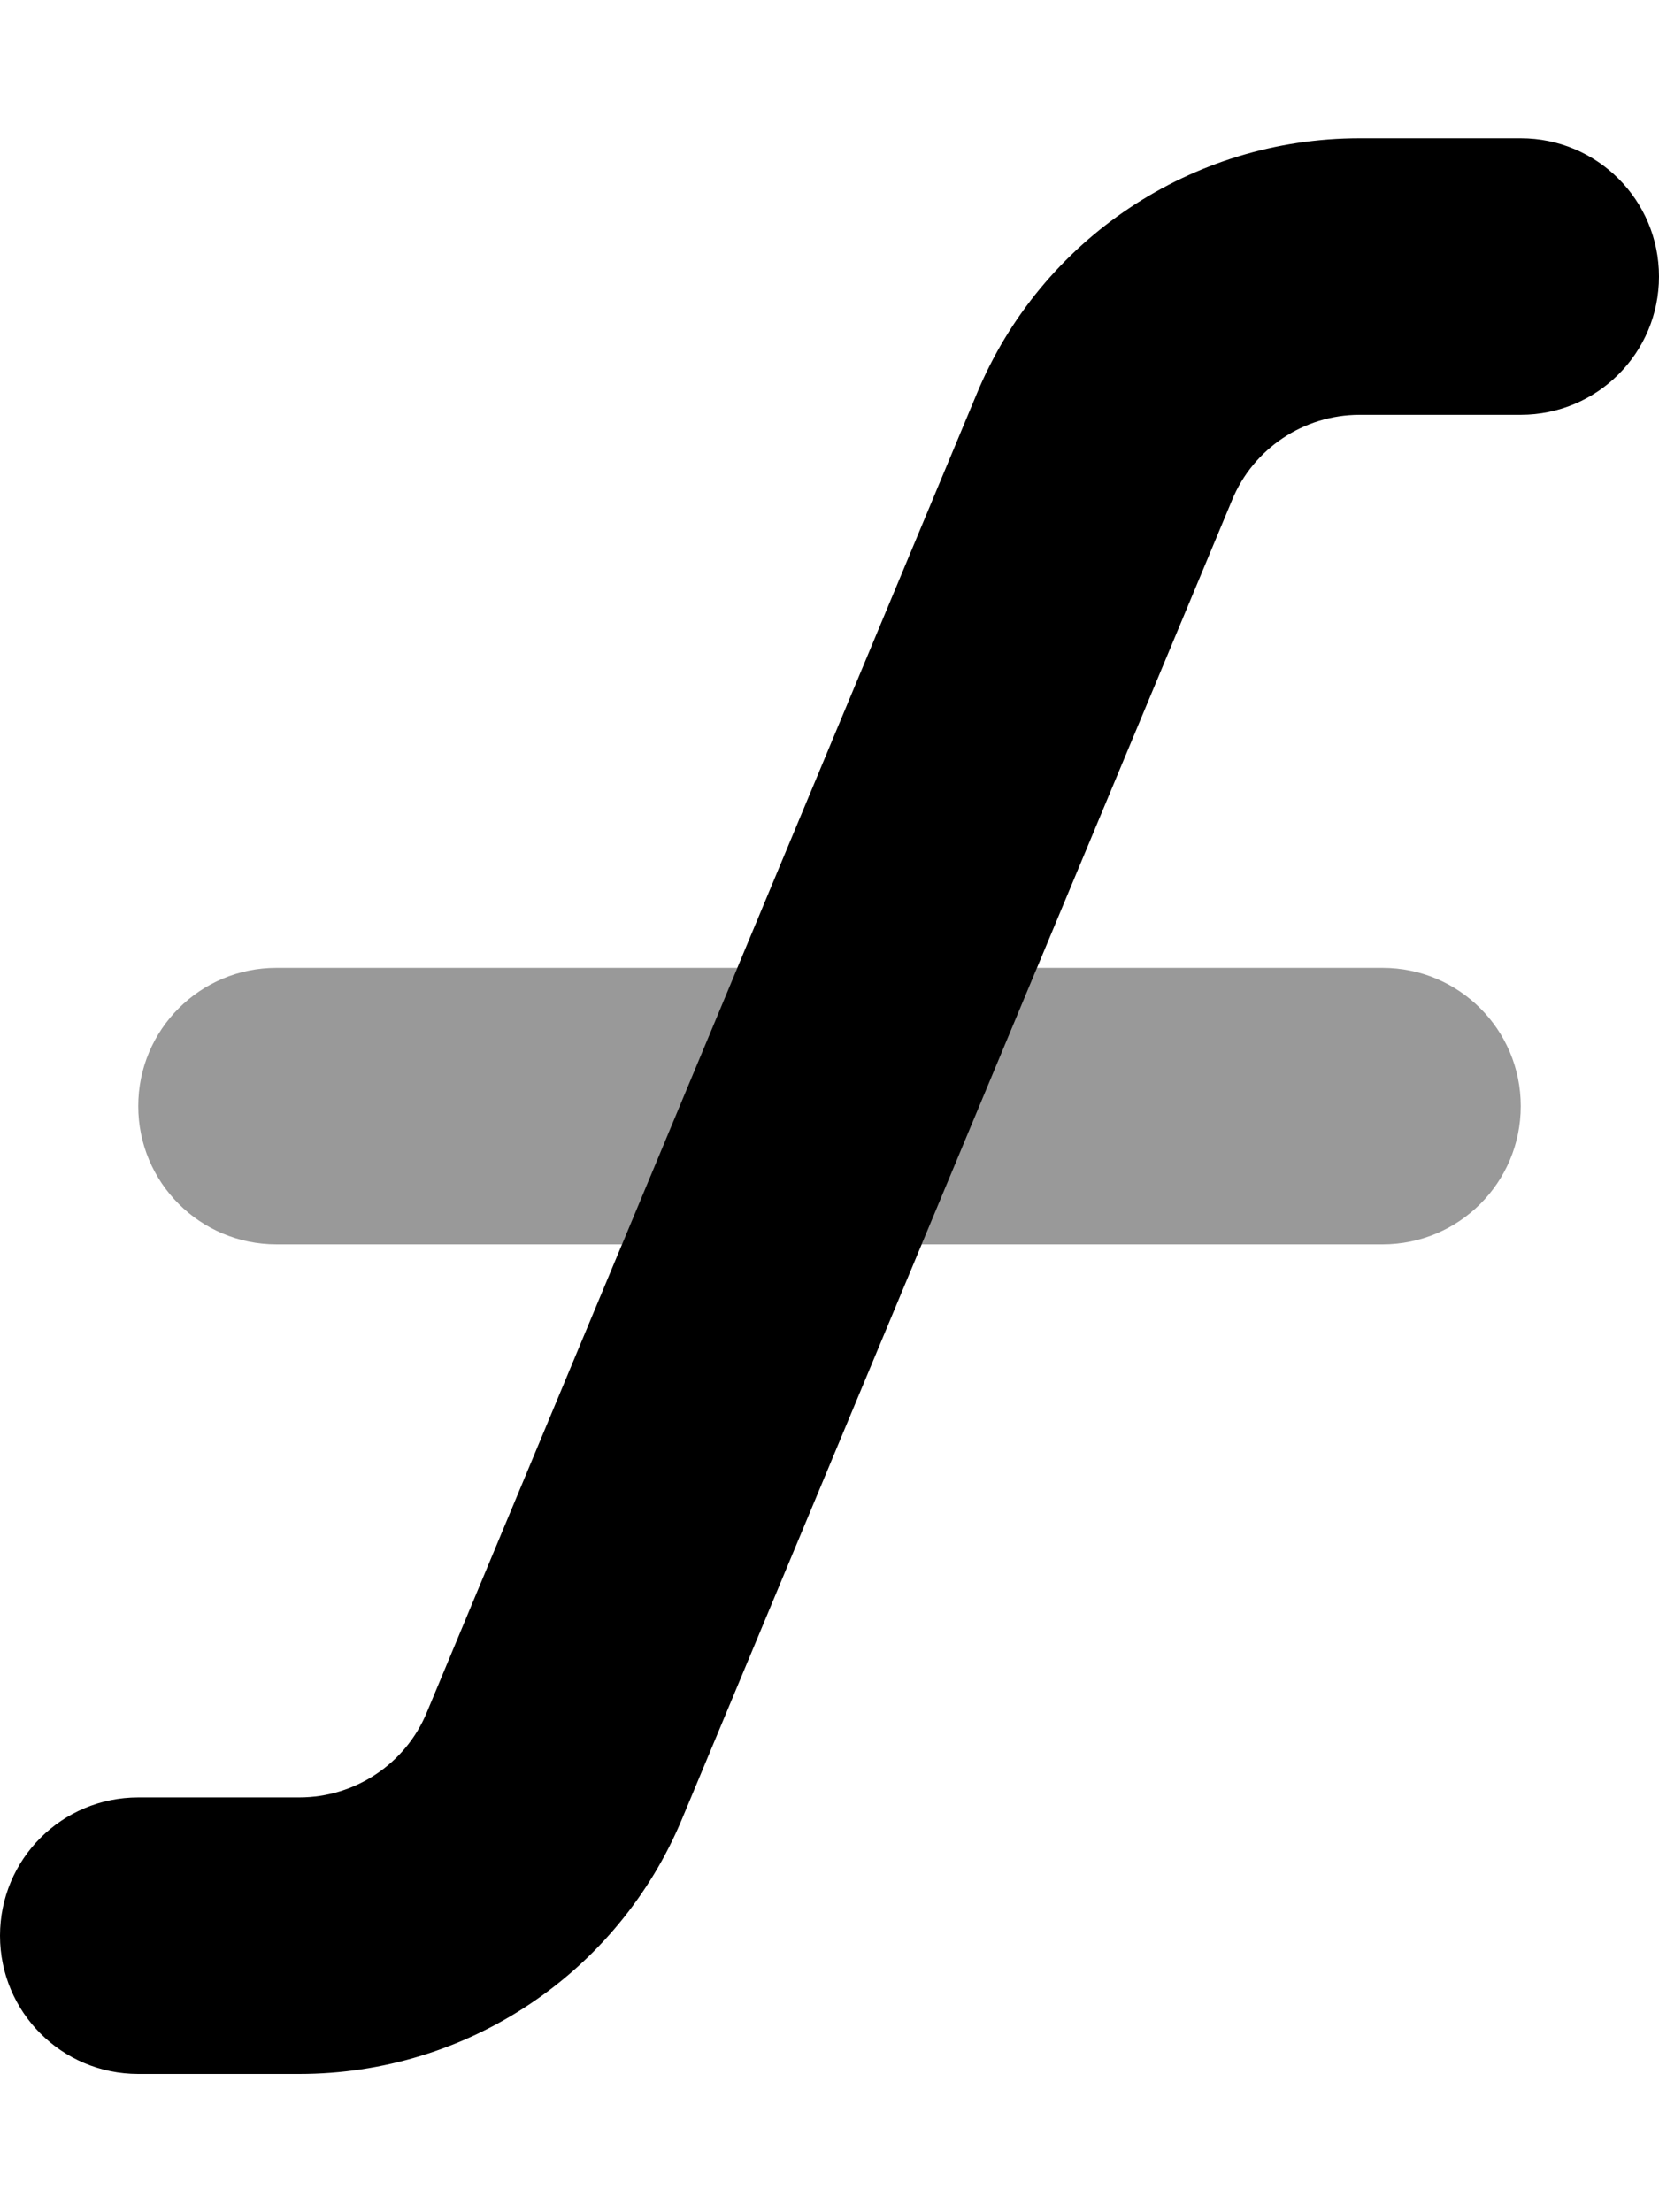
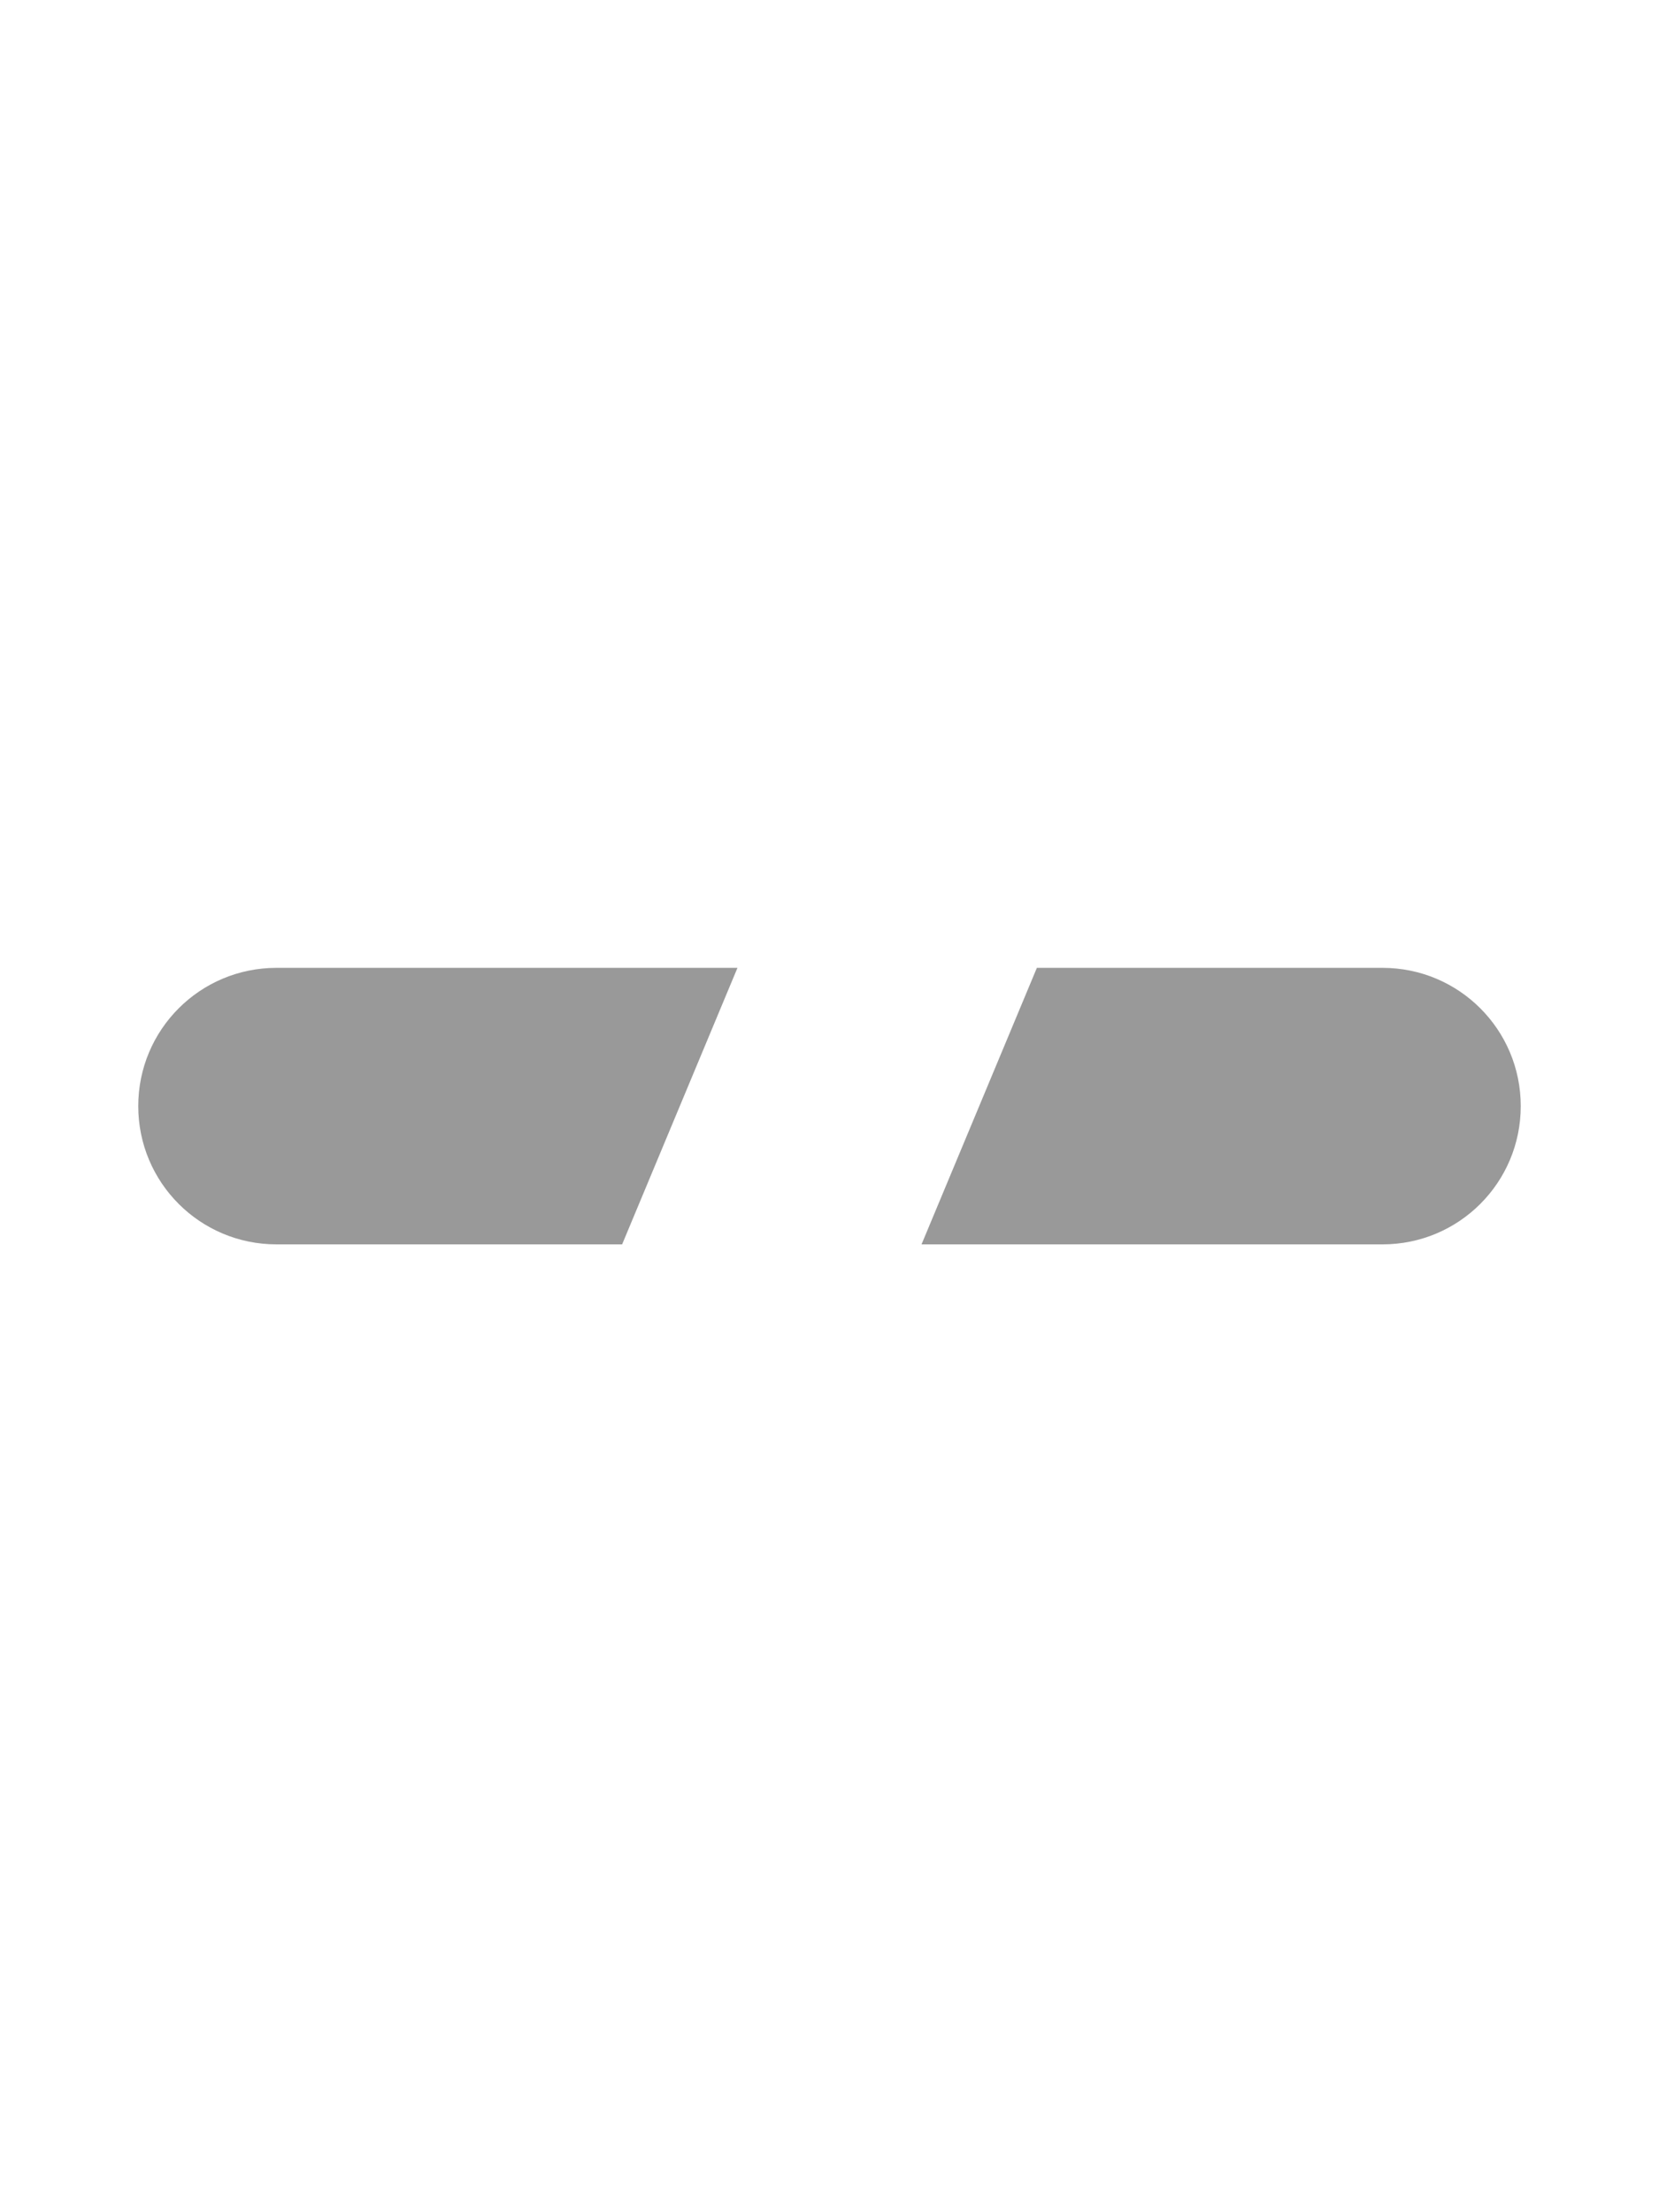
<svg xmlns="http://www.w3.org/2000/svg" viewBox="0 0 384 512">
  <defs>
    <style>.fa-secondary{opacity:.4}</style>
  </defs>
  <path class="fa-secondary" d="M170.7 224H64c-17.7 0-32 14.3-32 32s14.3 32 32 32h80l26.7-64zm42.7 64H320c17.7 0 32-14.3 32-32s-14.3-32-32-32H240l-26.7 64z" />
-   <path class="fa-primary" d="M226.1 91.1C241 55.3 275.9 32 314.7 32H352c17.7 0 32 14.3 32 32s-14.3 32-32 32H314.7c-12.9 0-24.6 7.8-29.5 19.7L157.9 420.9C143 456.7 108.1 480 69.3 480H32c-17.7 0-32-14.3-32-32s14.3-32 32-32H69.3c12.9 0 24.6-7.8 29.5-19.7L226.1 91.1z" />
</svg>